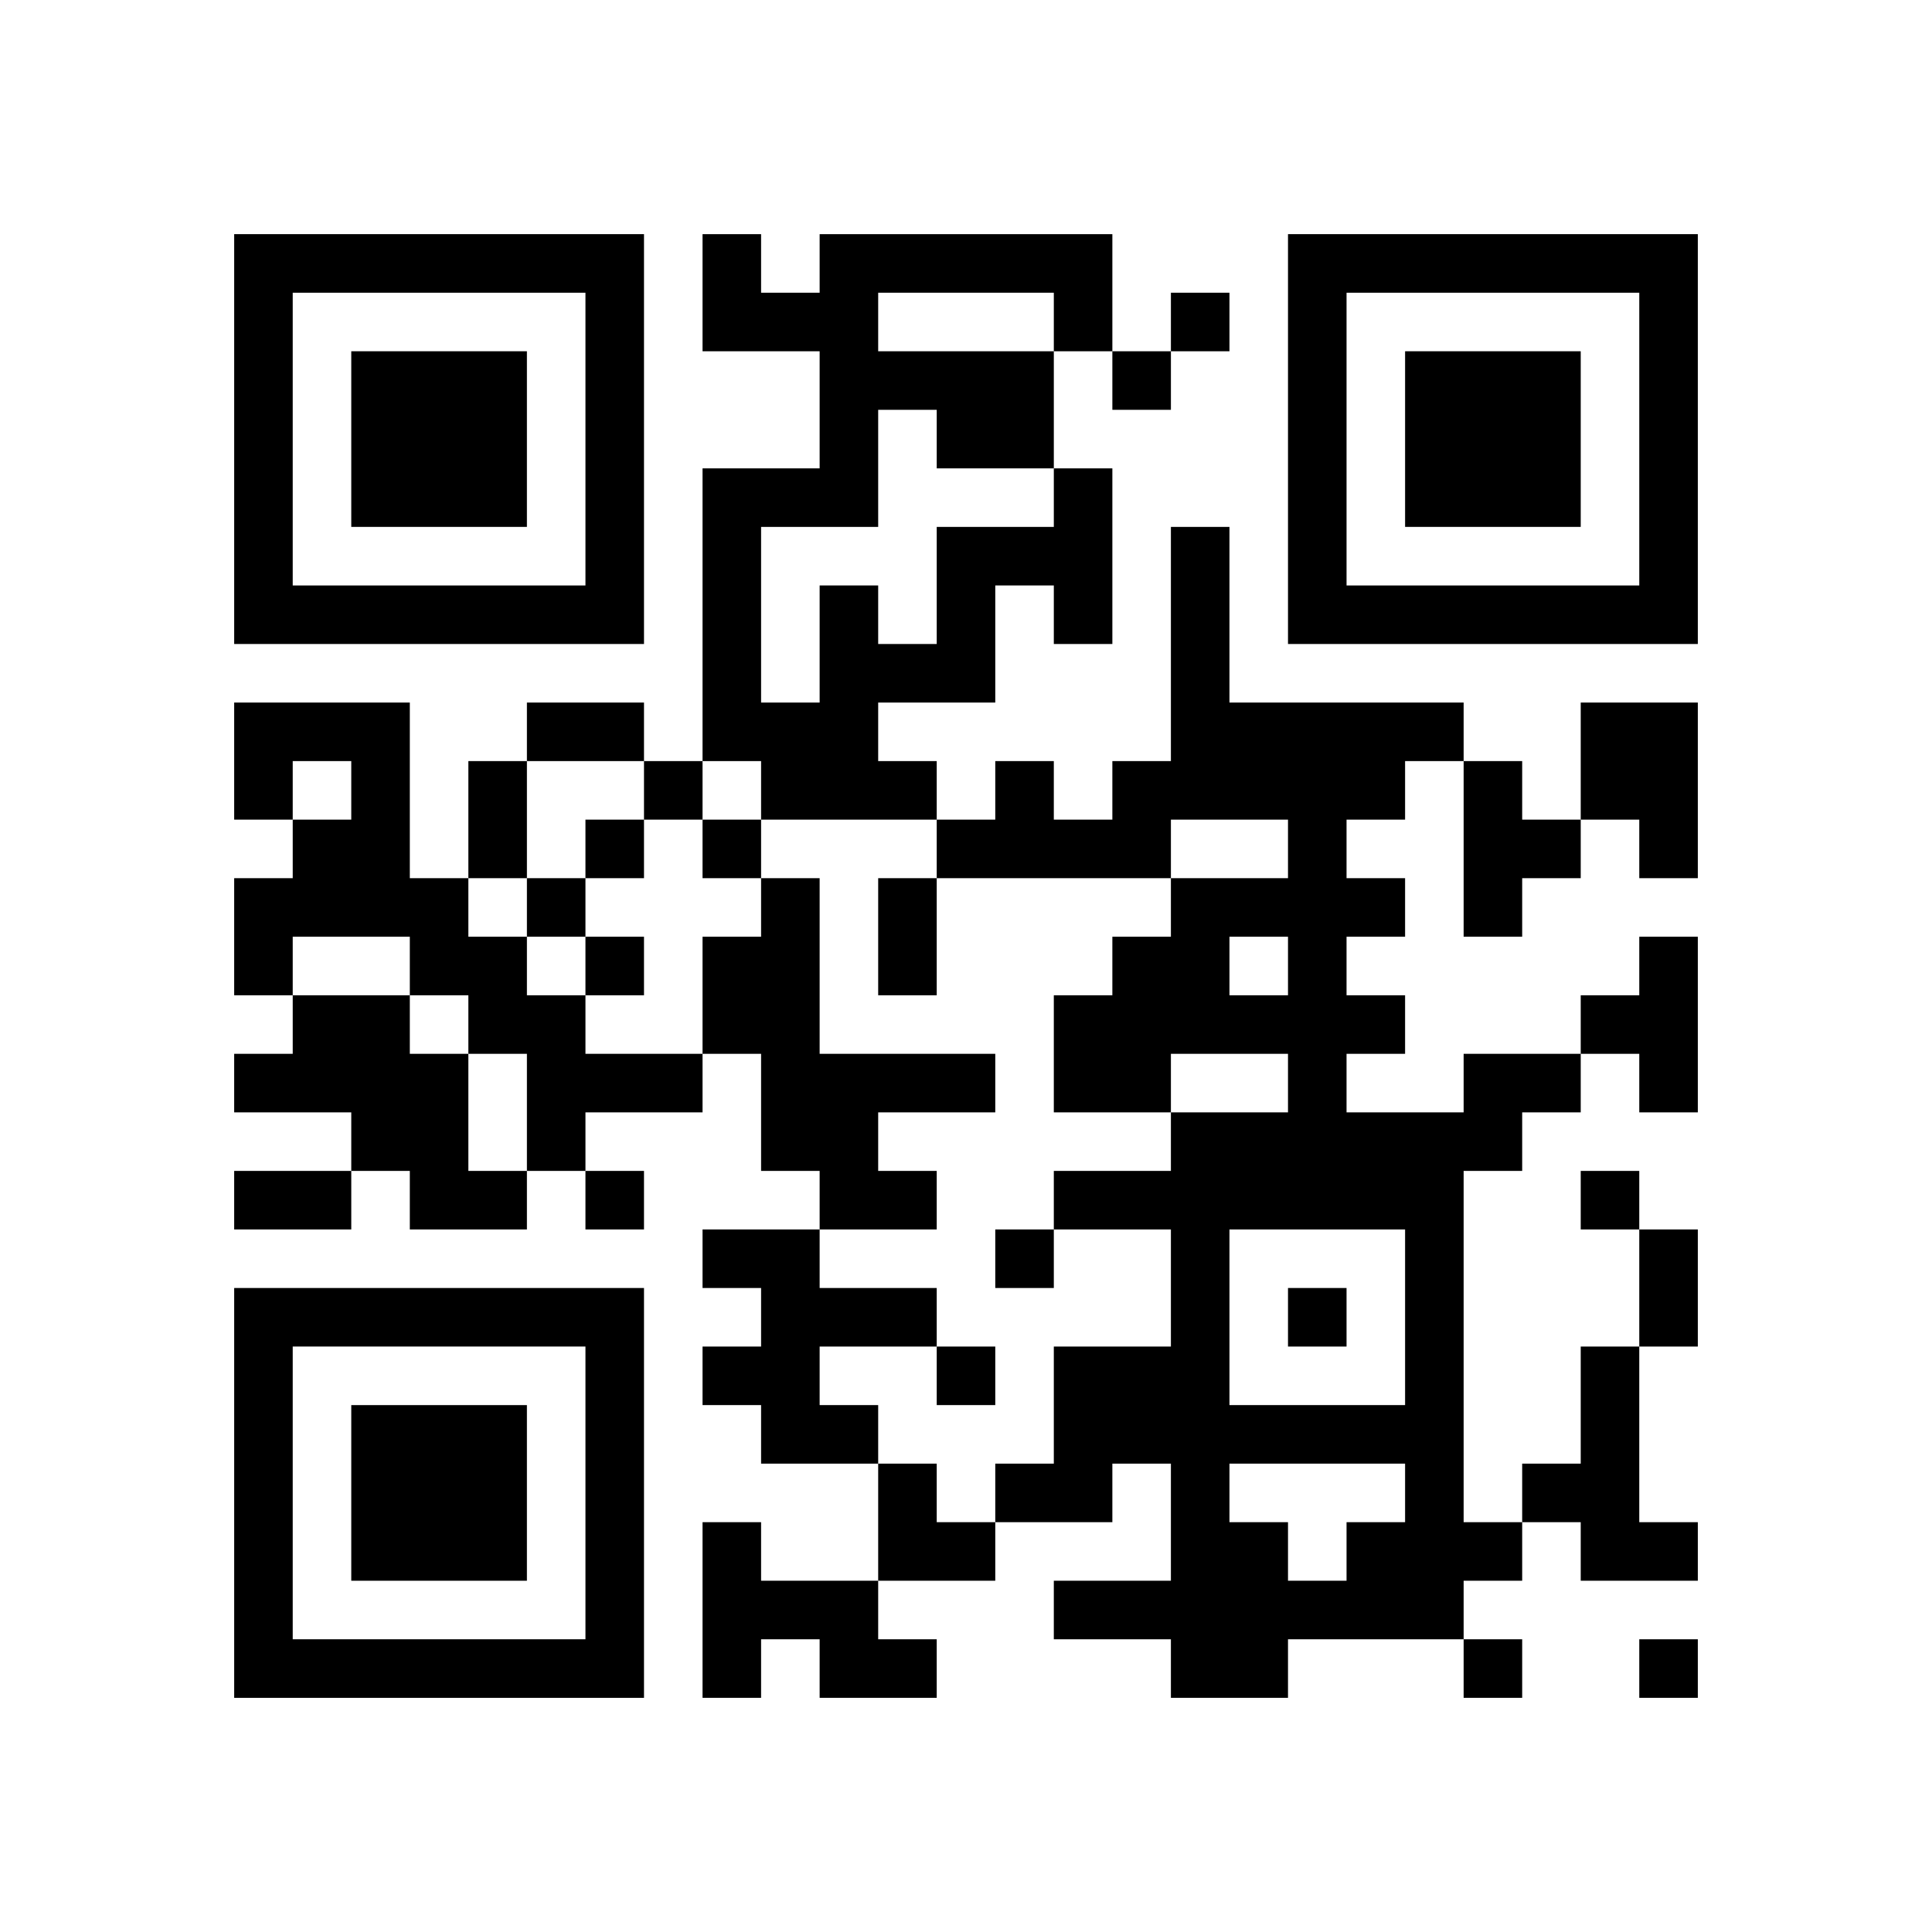
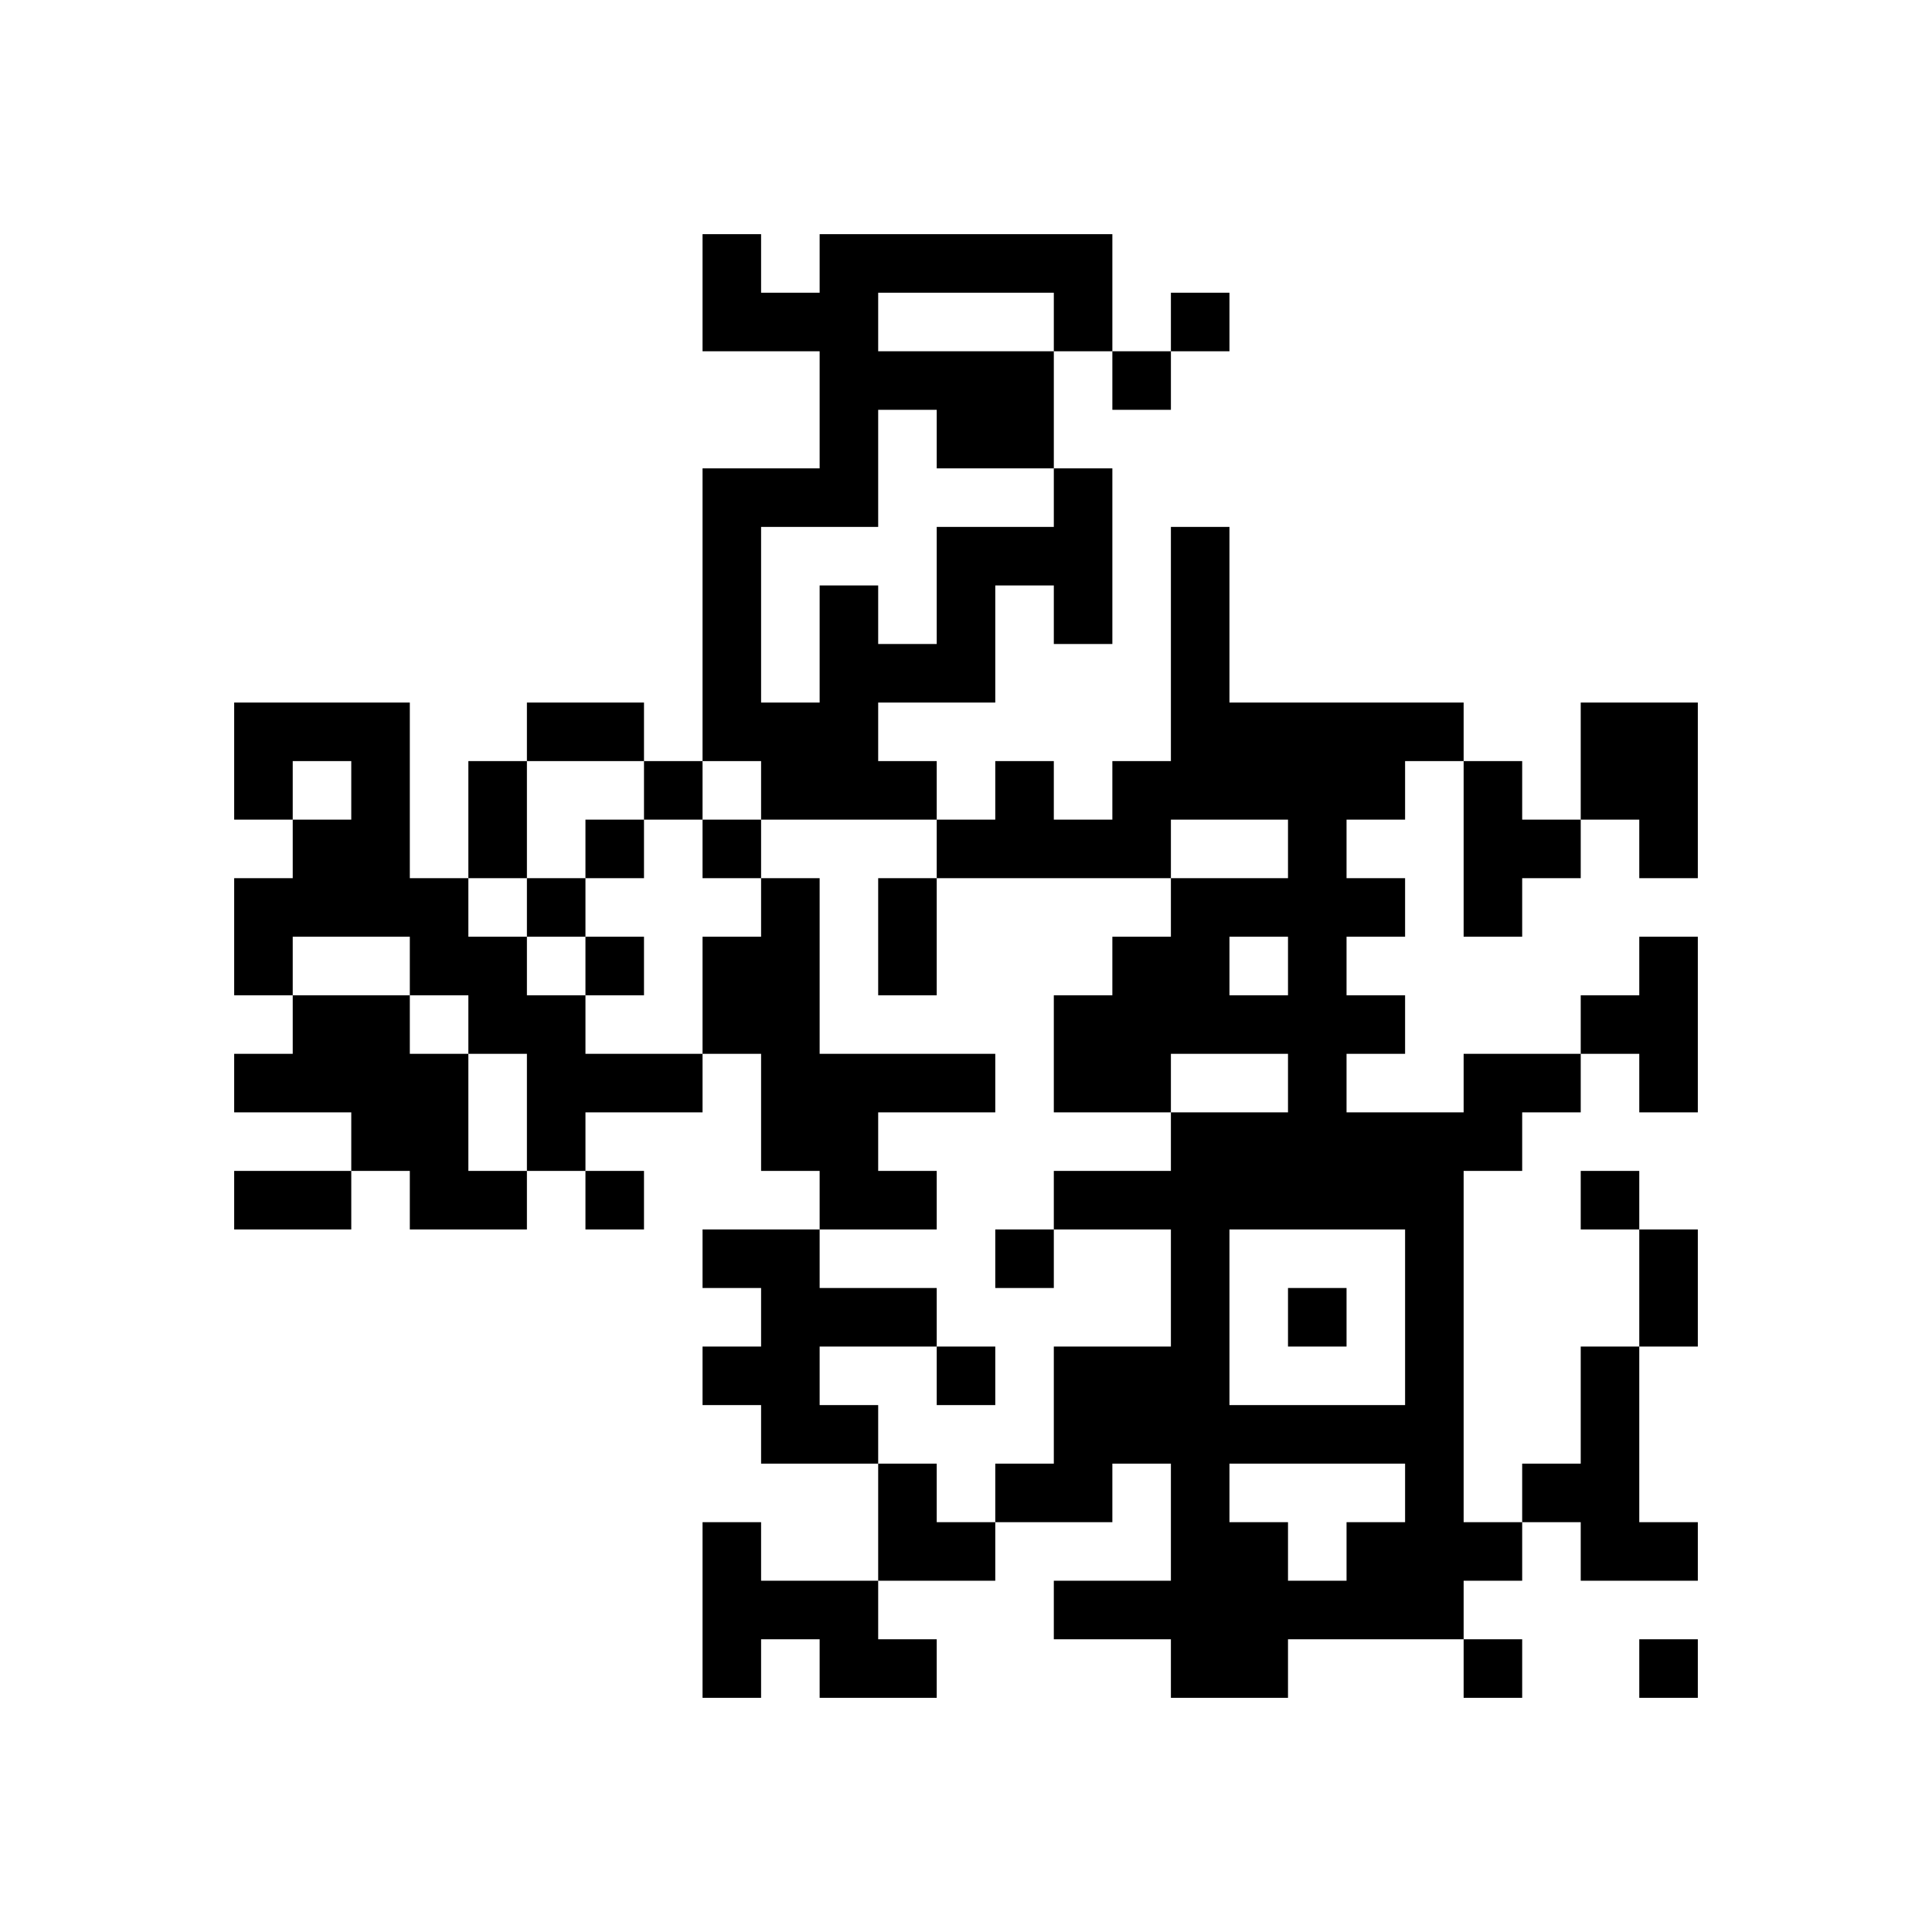
<svg xmlns="http://www.w3.org/2000/svg" xmlns:xlink="http://www.w3.org/1999/xlink" version="1.1" id="Layer_1" x="0px" y="0px" viewBox="-4 -4 33 33" width="132" height="132" style="enable-background:new 0 0 550 550;" xml:space="preserve">
  <symbol id="tracker">
-     <path d="m 0 7 0 7 7 0 0 -7 -7 0 z m 1 1 5 0 0 5 -5 0 0 -5 z m 1 1 0 3 3 0 0 -3 -3 0 z" style="fill:#000000;stroke:none" />
-   </symbol>
+     </symbol>
  <use x="0" y="-7" xlink:href="#tracker" />
  <use x="0" y="11" xlink:href="#tracker" />
  <use x="18" y="-7" xlink:href="#tracker" />
  <path d="M14,4 h1v3h-1v-1h-1v2h-2v1h1v1h-3v-1h-1v-5h2v-2h-2v-2h1v1h1v-1h5v2h-1v2 M11,1 v1h3v-1h-3 M11,3 v2h-2v3h1v-2h1v1h1v-2h2v-1h-2v-1h-1 M0,8 h3v3h1v1h1v1h1v1h2v1h-2v1h-1v-2h-1v-1h-1v-1h-2v1h-1v-2h1v-1h1v-1h-1v1h-1v-2 M23,8 h2v3h-1v-1h-1v-2 M21,9 h1v1h1v1h-1v1h-1v-3 M9,11 h1v3h3v1h-2v1h1v1h-2v-1h-1v-2h-1v-2h1v-1 M24,12 h1v3h-1v-1h-1v-1h1v-1 M1,13 h2v1h1v2h1v1h-2v-1h-1v-1h-2v-1h1v-1 M21,14 h2v1h-1v1h-1v6h1v1h-1v1h-3v1h-2v-1h-2v-1h2v-2h-1v1h-2v-1h1v-2h2v-2h-2v-1h2v-1h2v-1h-2v1h-2v-2h1v-1h1v-1h2v-1h-2v1h-4v-1h1v-1h1v1h1v-1h1v-4h1v3h4v1h-1v1h-1v1h1v1h-1v1h1v1h-1v1h2v-1 M17,12 v1h1v-1h-1 M17,17 v3h3v-3h-3 M17,21 v1h1v1h1v-1h1v-1h-3 M8,17 h2v1h2v1h-2v1h1v1h-2v-1h-1v-1h1v-1h-1v-1 M23,19 h1v3h1v1h-2v-1h-1v-1h1v-2 M8,22 h1v1h2v1h1v1h-2v-1h-1v1h-1v-3 M16,1 v1h1v-1h-1 M15,2 v1h1v-1h-1 M7,9 v1h1v-1h-1 M6,10 v1h1v-1h-1 M8,10 v1h1v-1h-1 M5,11 v1h1v-1h-1 M6,12 v1h1v-1h-1 M6,16 v1h1v-1h-1 M23,16 v1h1v-1h-1 M13,17 v1h1v-1h-1 M18,18 v1h1v-1h-1 M12,19 v1h1v-1h-1 M21,24 v1h1v-1h-1 M24,24 v1h1v-1h-1 M5,8 h2v1h-2v-1 M4,9 h1v2h-1v-2 M11,11 h1v2h-1v-2 M0,16 h2v1h-2v-1 M24,17 h1v2h-1v-2 M11,21 h1v1h1v1h-2z" style="fill:#000000;stroke:none" />
</svg>